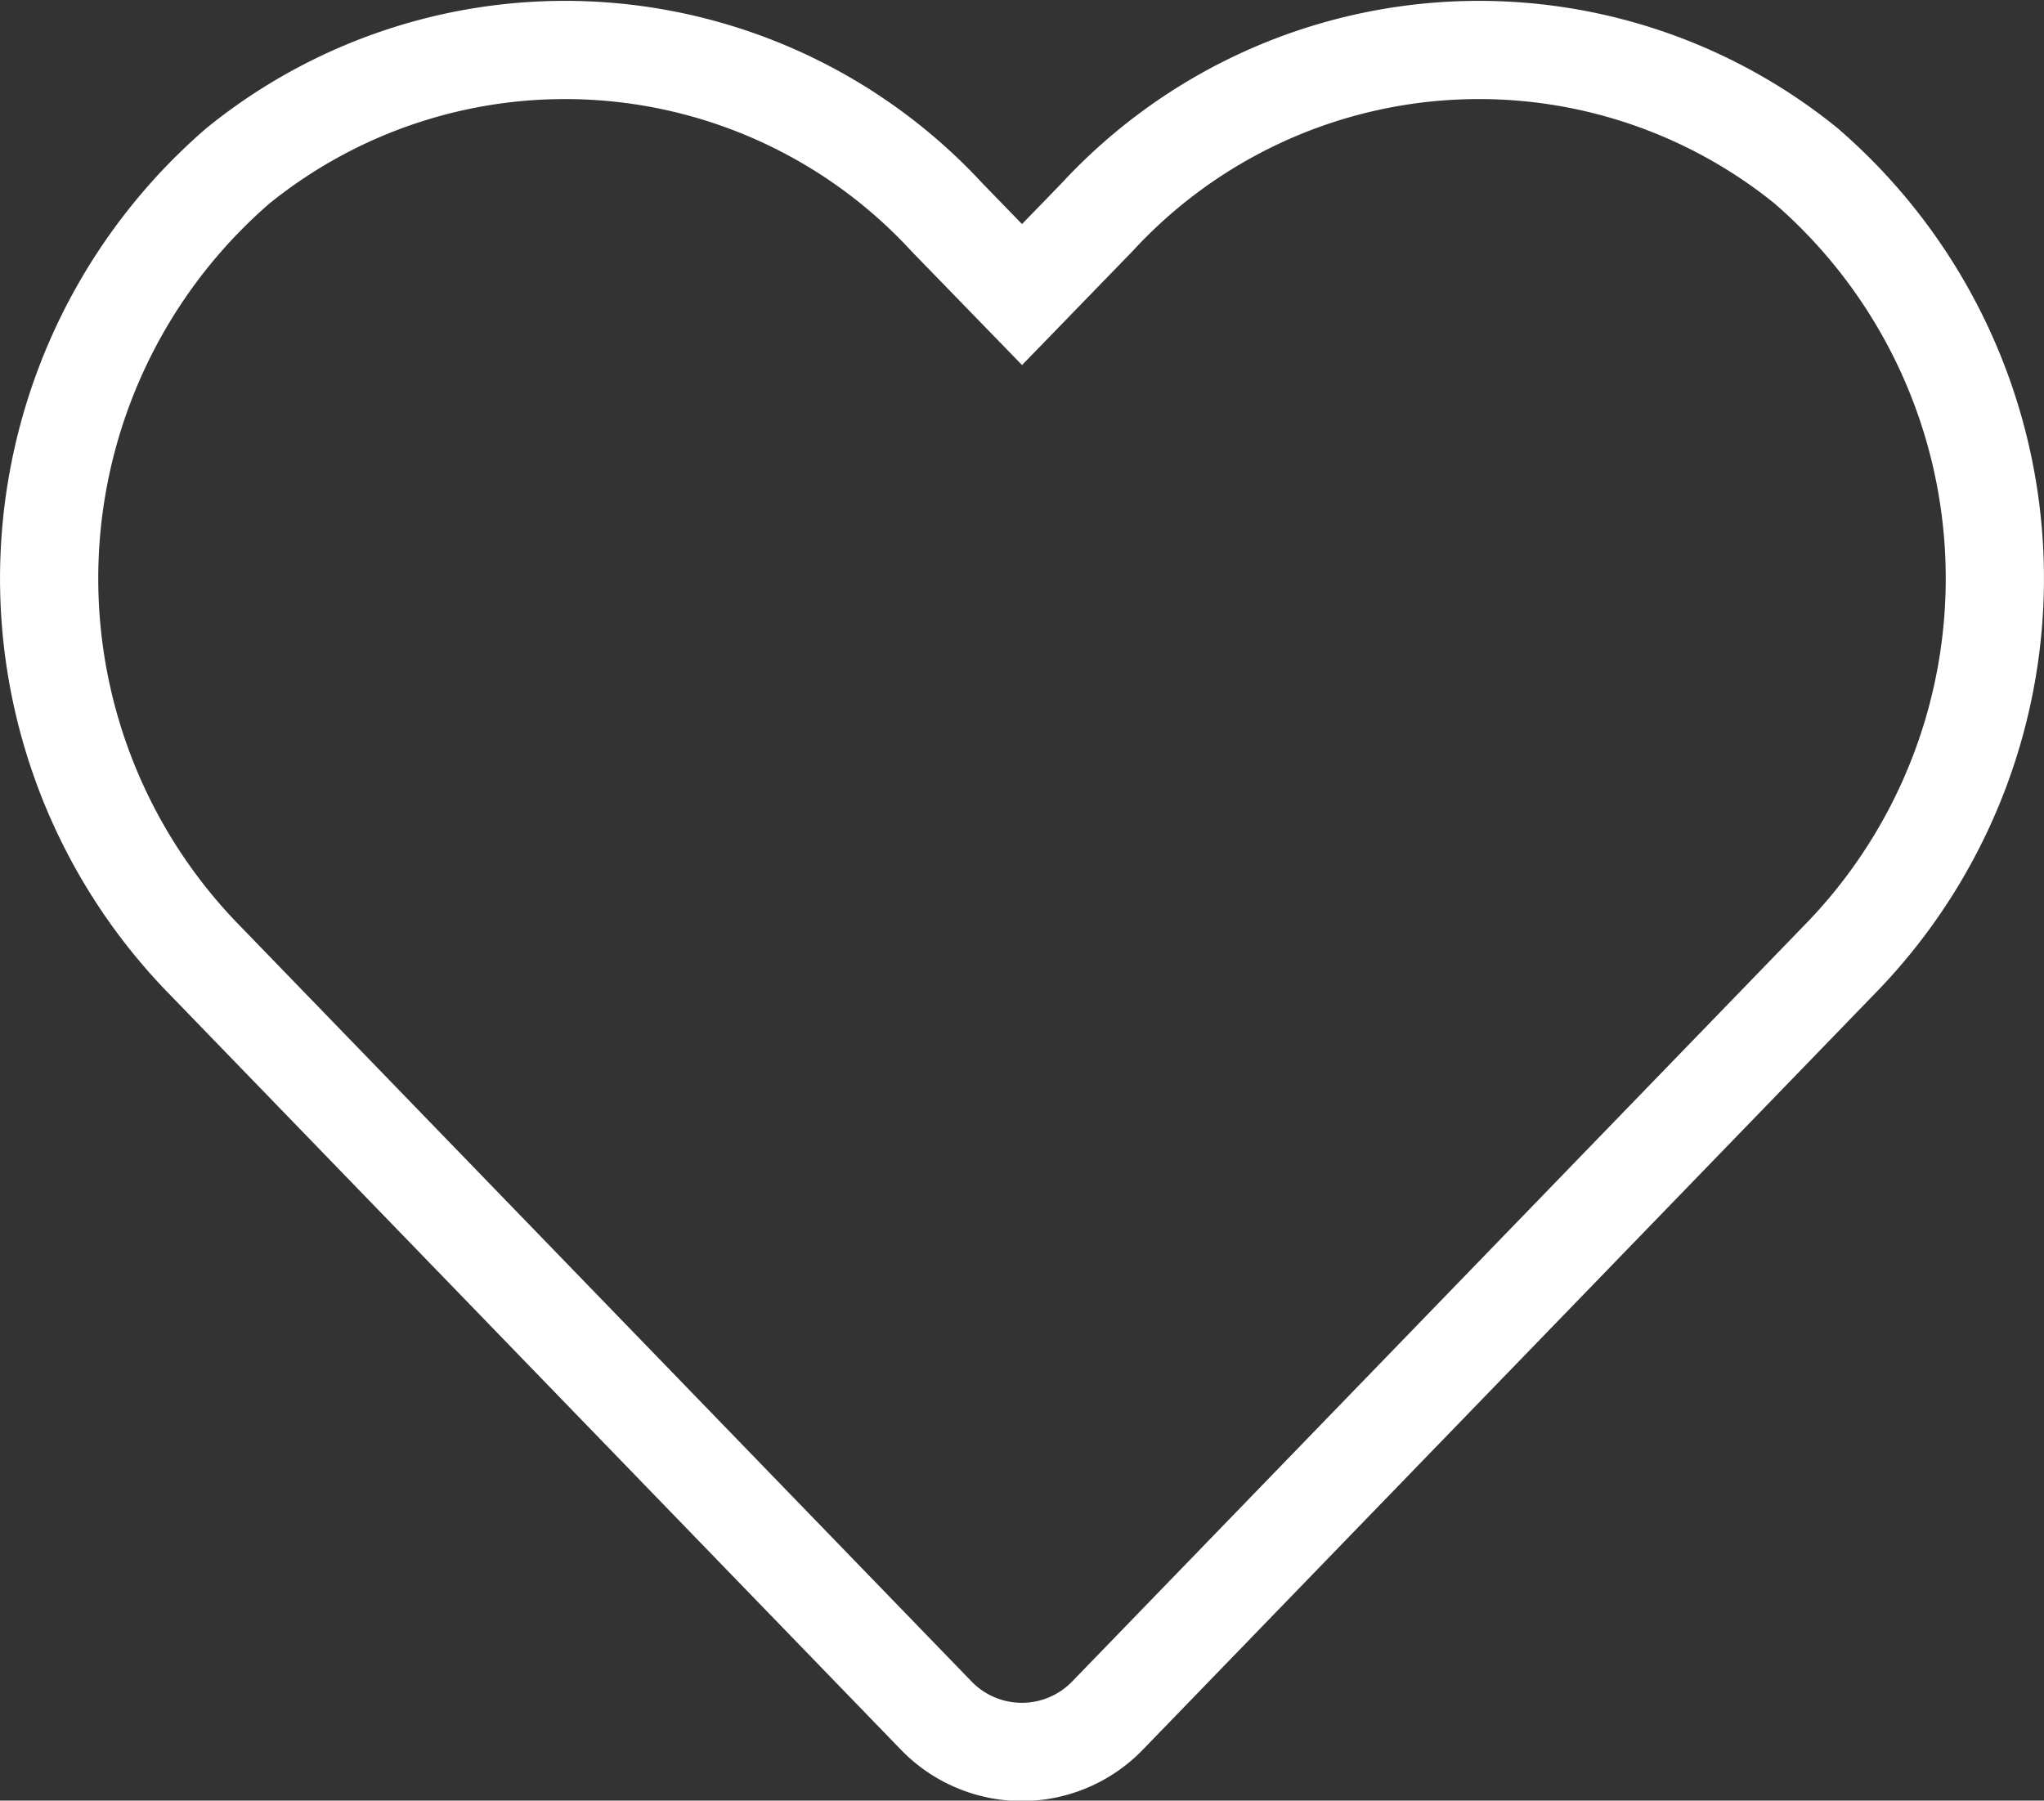
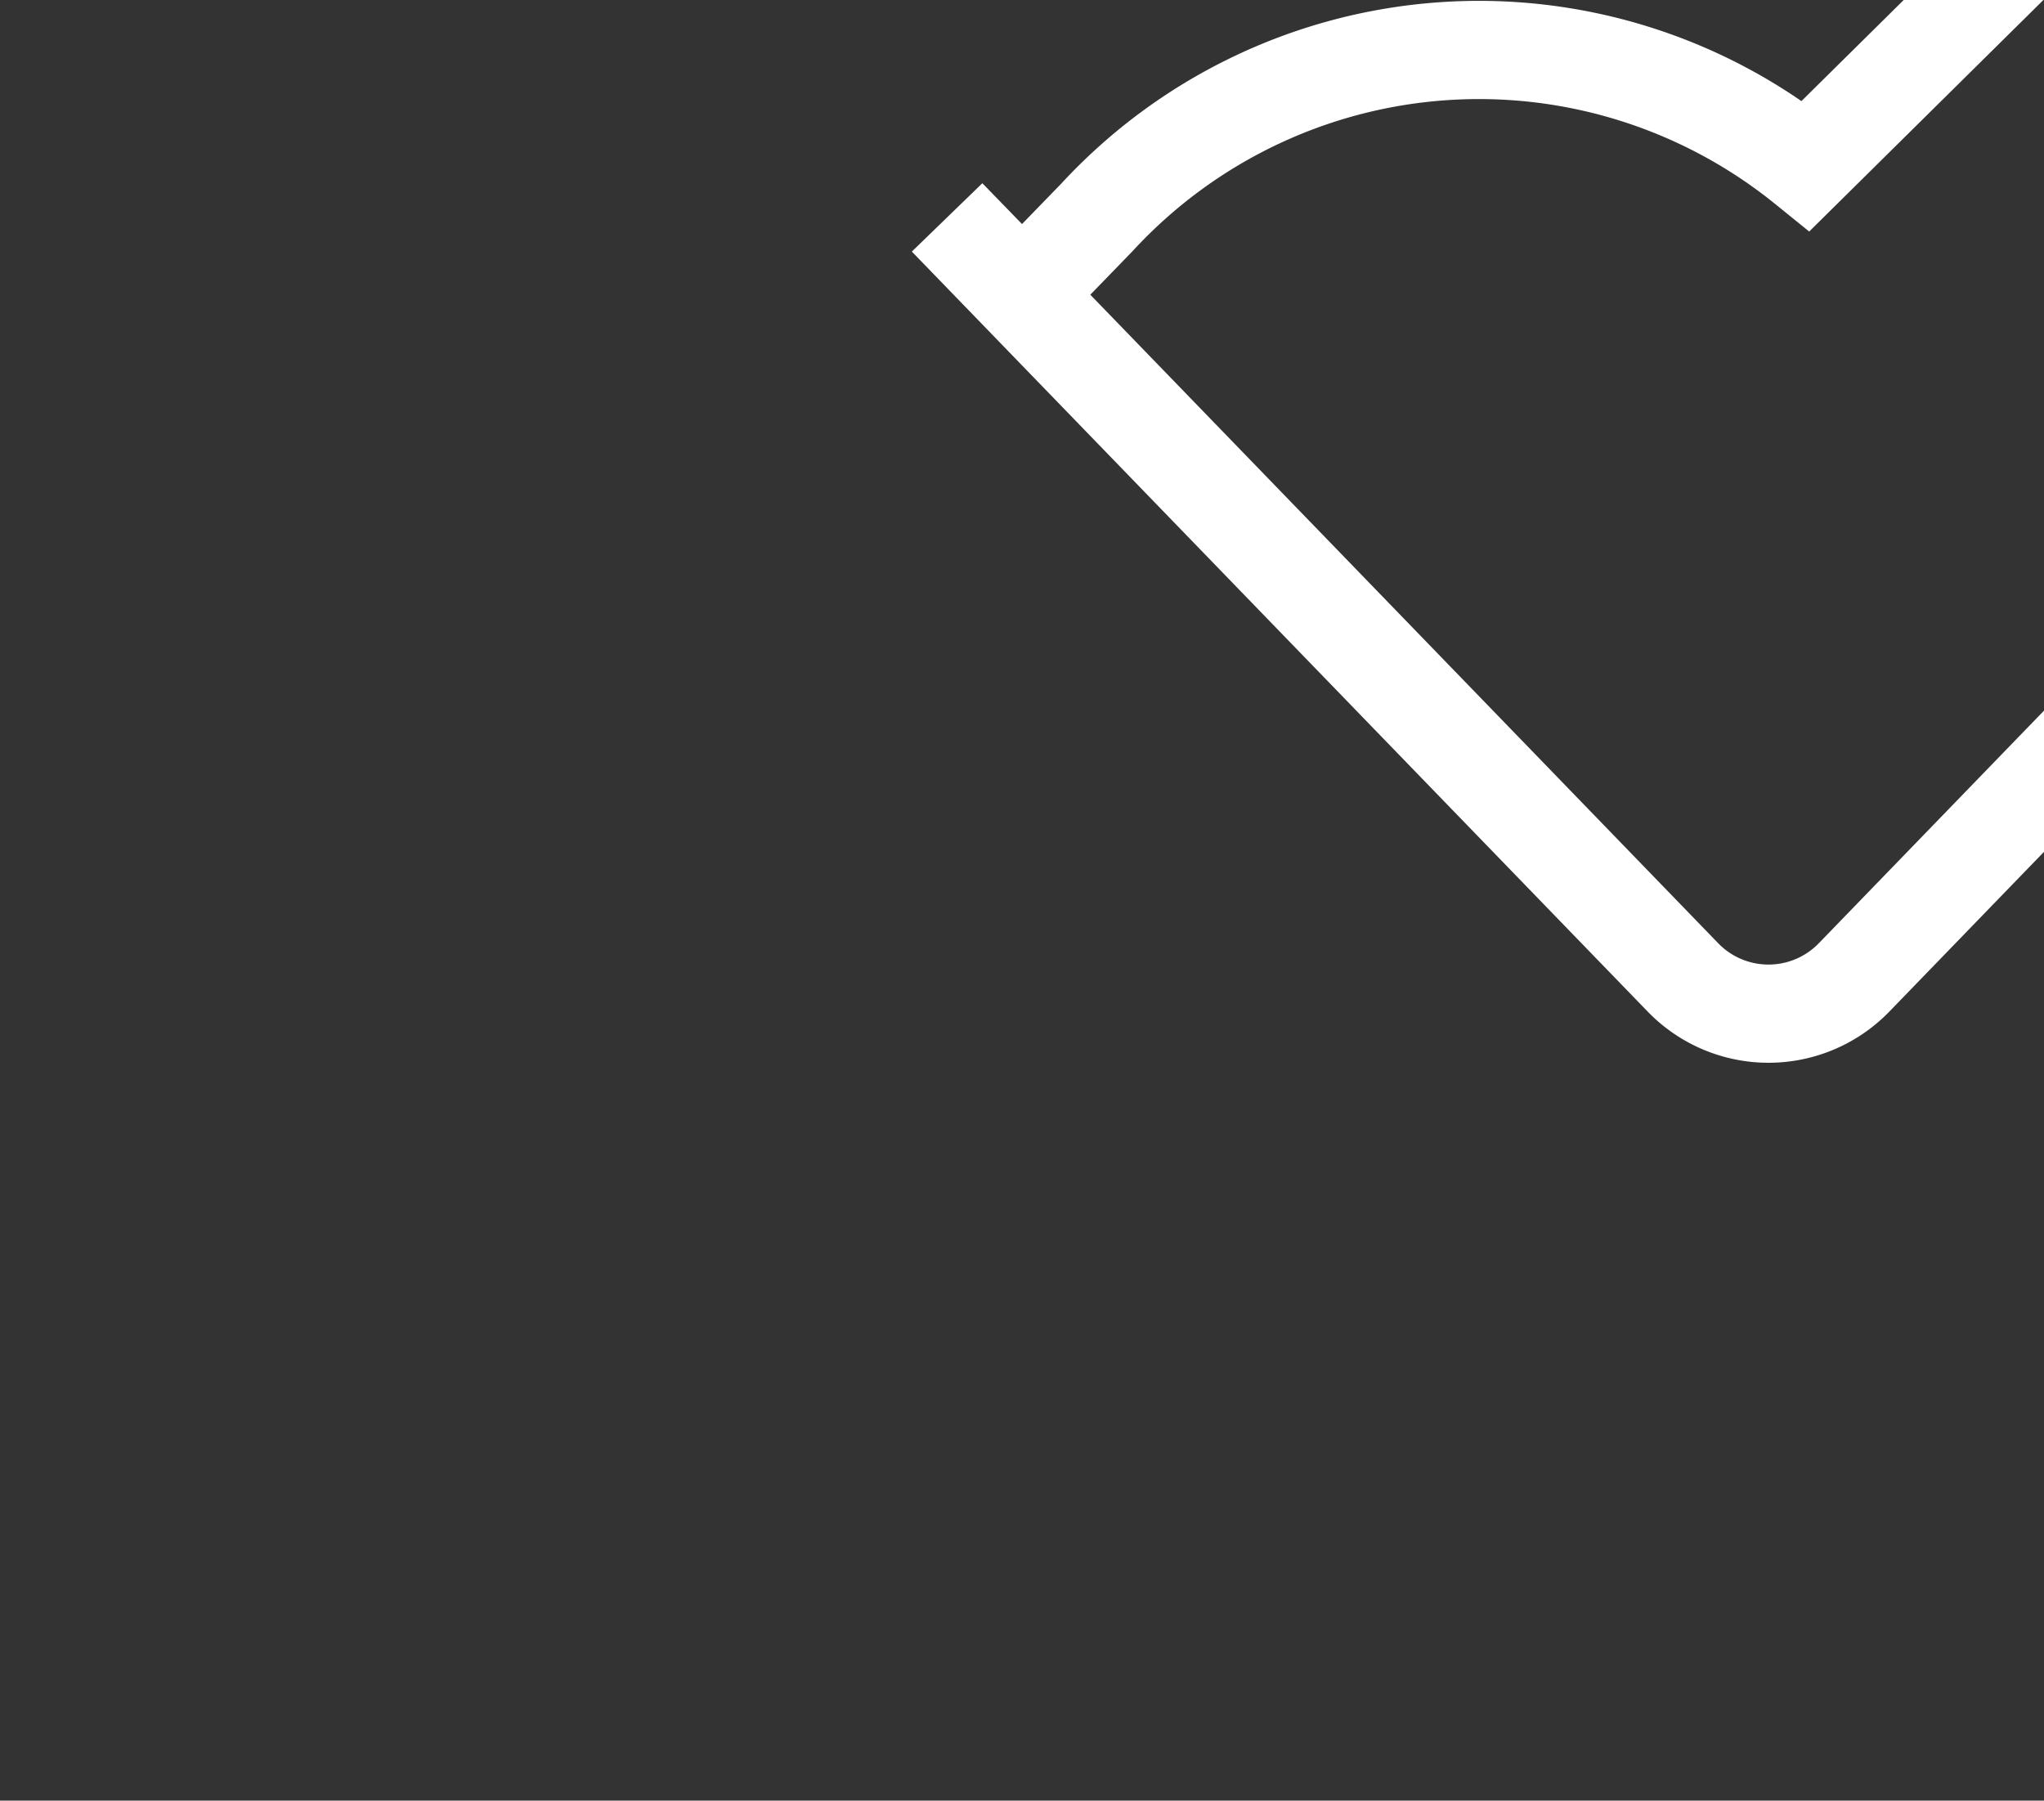
<svg xmlns="http://www.w3.org/2000/svg" width="31.217" height="27.503" viewBox="0 0 31.217 27.503">
  <rect x="0" y="0" width="31.217" height="27.503" fill="#333333" stroke="none" />
-   <path id="Icon_awesome-heart" data-name="Icon awesome-heart" d="M26.829,4.025A7.936,7.936,0,0,0,16,4.815L14.857,5.993,13.713,4.815A7.936,7.936,0,0,0,2.884,4.025,8.333,8.333,0,0,0,2.31,16.091l11.23,11.6a1.819,1.819,0,0,0,2.629,0l11.23-11.6a8.328,8.328,0,0,0-.569-12.065Z" transform="translate(0.752 -1.494)" fill="none" stroke="#fff" stroke-width="1.5" />
+   <path id="Icon_awesome-heart" data-name="Icon awesome-heart" d="M26.829,4.025A7.936,7.936,0,0,0,16,4.815L14.857,5.993,13.713,4.815l11.23,11.6a1.819,1.819,0,0,0,2.629,0l11.23-11.6a8.328,8.328,0,0,0-.569-12.065Z" transform="translate(0.752 -1.494)" fill="none" stroke="#fff" stroke-width="1.5" />
</svg>